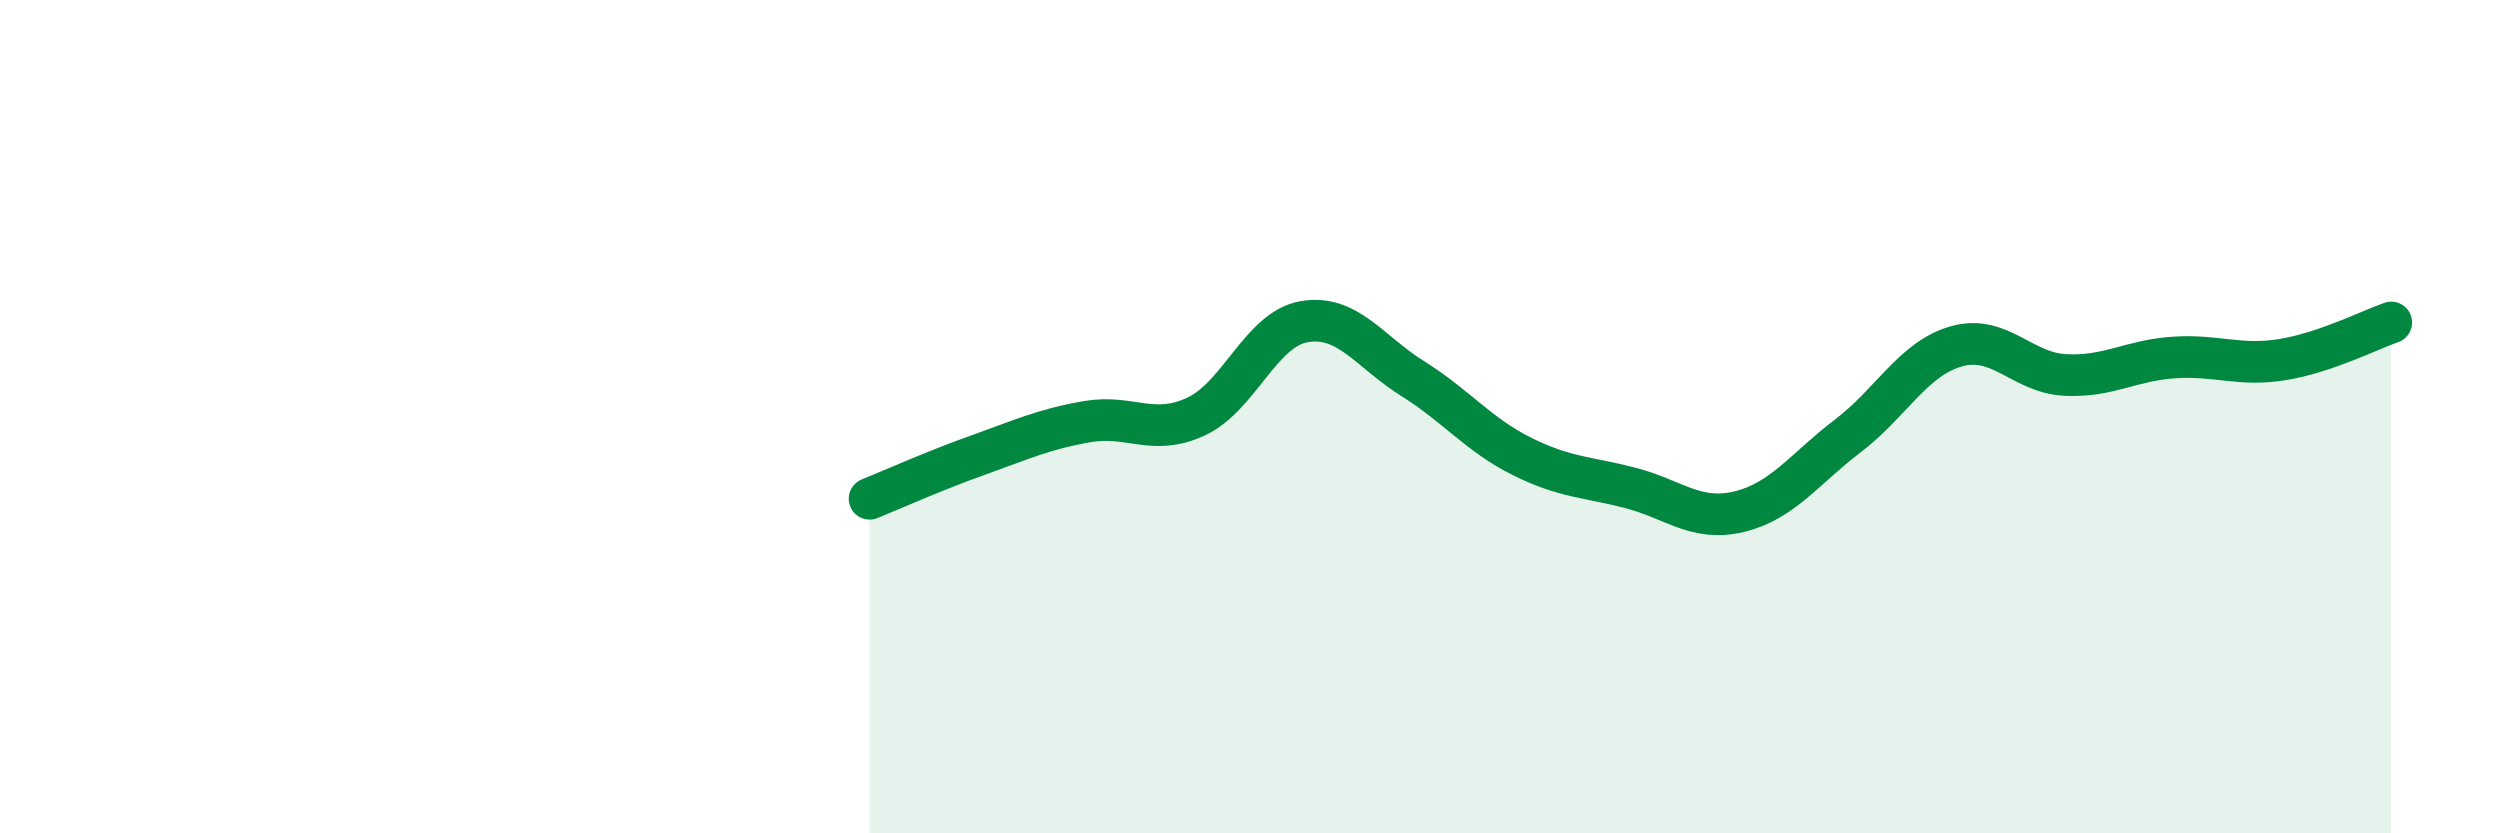
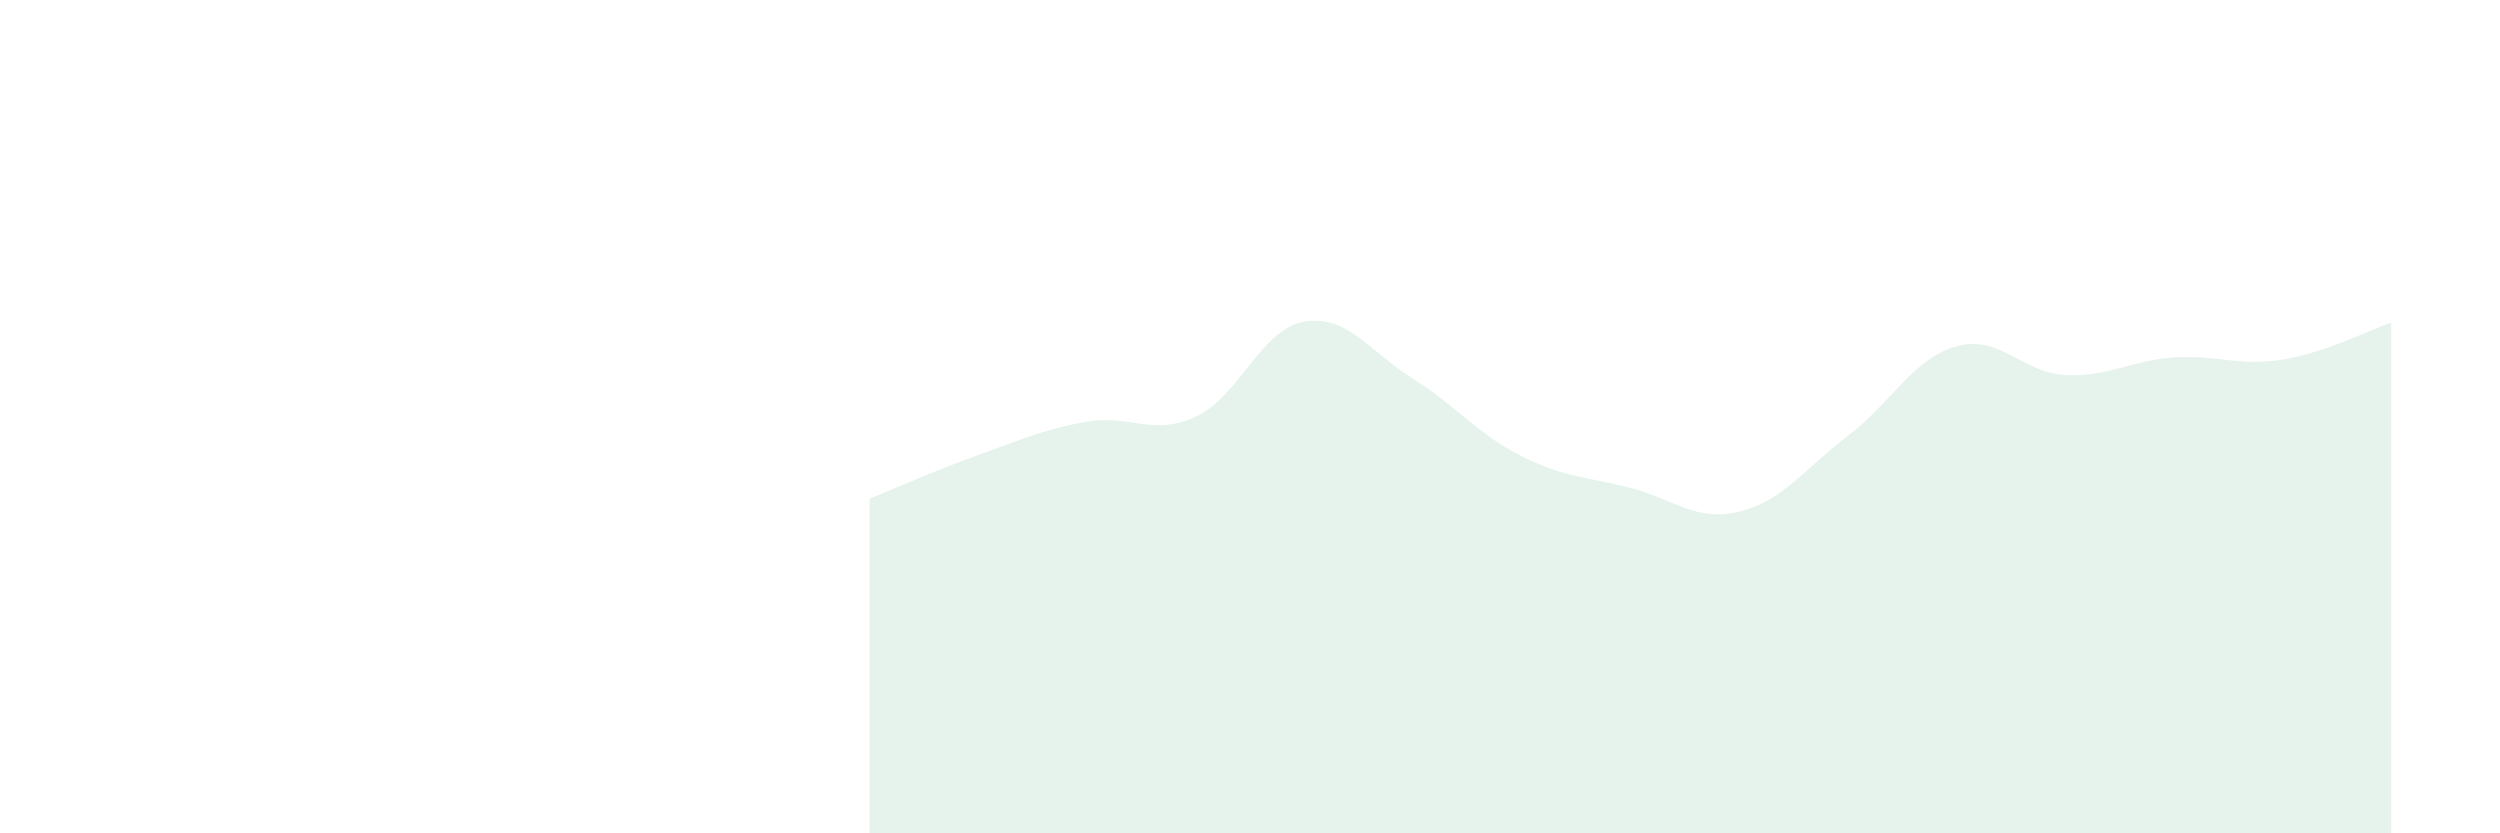
<svg xmlns="http://www.w3.org/2000/svg" width="60" height="20" viewBox="0 0 60 20">
  <path d="M 20.87,11.97 C 21.39,11.76 22.44,11.29 23.48,10.92 C 24.52,10.55 25.05,10.3 26.09,10.12 C 27.13,9.94 27.66,10.48 28.7,10 C 29.74,9.52 30.26,7.9 31.3,7.72 C 32.34,7.54 32.87,8.44 33.91,9.09 C 34.95,9.74 35.48,10.43 36.52,10.95 C 37.56,11.47 38.09,11.44 39.13,11.71 C 40.17,11.98 40.7,12.53 41.74,12.28 C 42.78,12.03 43.31,11.25 44.35,10.46 C 45.39,9.67 45.92,8.6 46.96,8.31 C 48,8.02 48.53,8.95 49.57,9 C 50.61,9.05 51.13,8.65 52.17,8.58 C 53.21,8.51 53.74,8.8 54.78,8.63 C 55.82,8.46 56.87,7.92 57.39,7.74L57.39 20L20.87 20Z" fill="#008740" opacity="0.1" stroke-linecap="round" stroke-linejoin="round" />
-   <path d="M 20.87,11.97 C 21.39,11.76 22.44,11.29 23.48,10.92 C 24.52,10.55 25.05,10.3 26.09,10.12 C 27.13,9.94 27.66,10.48 28.7,10 C 29.74,9.52 30.26,7.9 31.3,7.72 C 32.34,7.54 32.87,8.44 33.91,9.09 C 34.95,9.74 35.48,10.43 36.52,10.95 C 37.56,11.47 38.09,11.44 39.13,11.71 C 40.17,11.98 40.7,12.53 41.74,12.28 C 42.78,12.03 43.31,11.25 44.35,10.46 C 45.39,9.67 45.92,8.6 46.96,8.31 C 48,8.02 48.53,8.95 49.57,9 C 50.61,9.05 51.13,8.65 52.17,8.58 C 53.21,8.51 53.74,8.8 54.78,8.63 C 55.82,8.46 56.87,7.92 57.39,7.74" stroke="#008740" stroke-width="1" fill="none" stroke-linecap="round" stroke-linejoin="round" />
</svg>